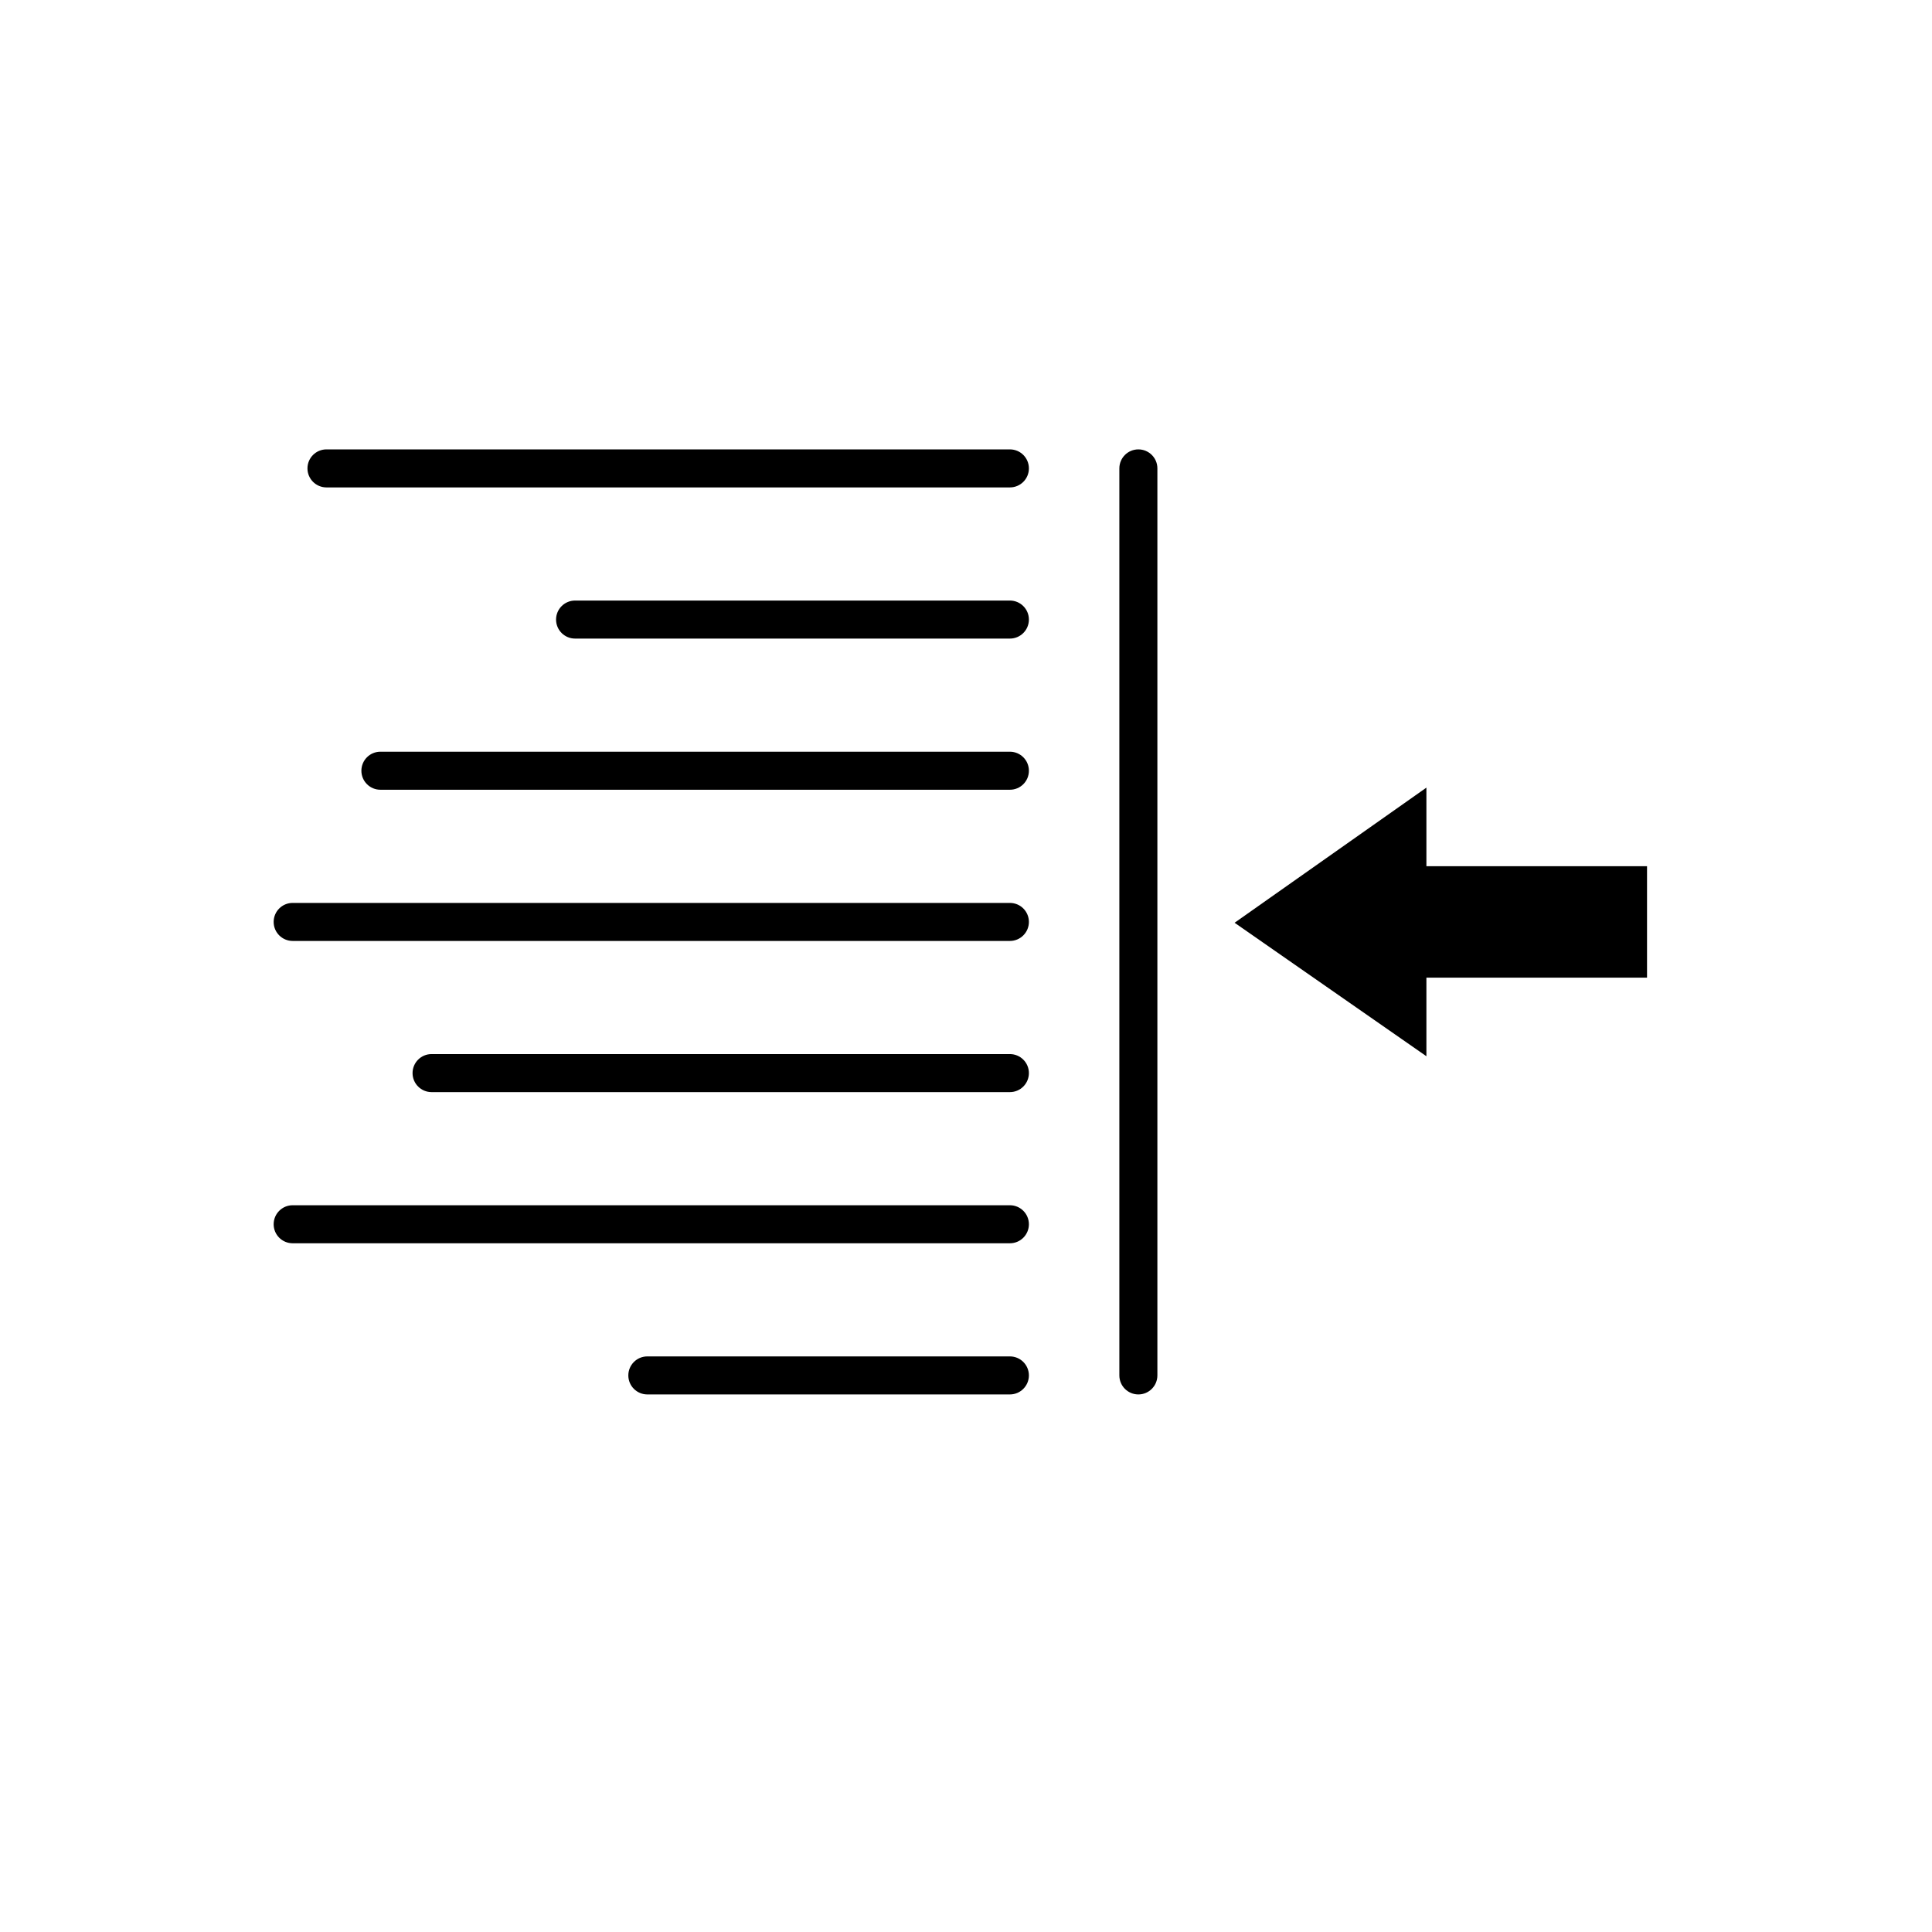
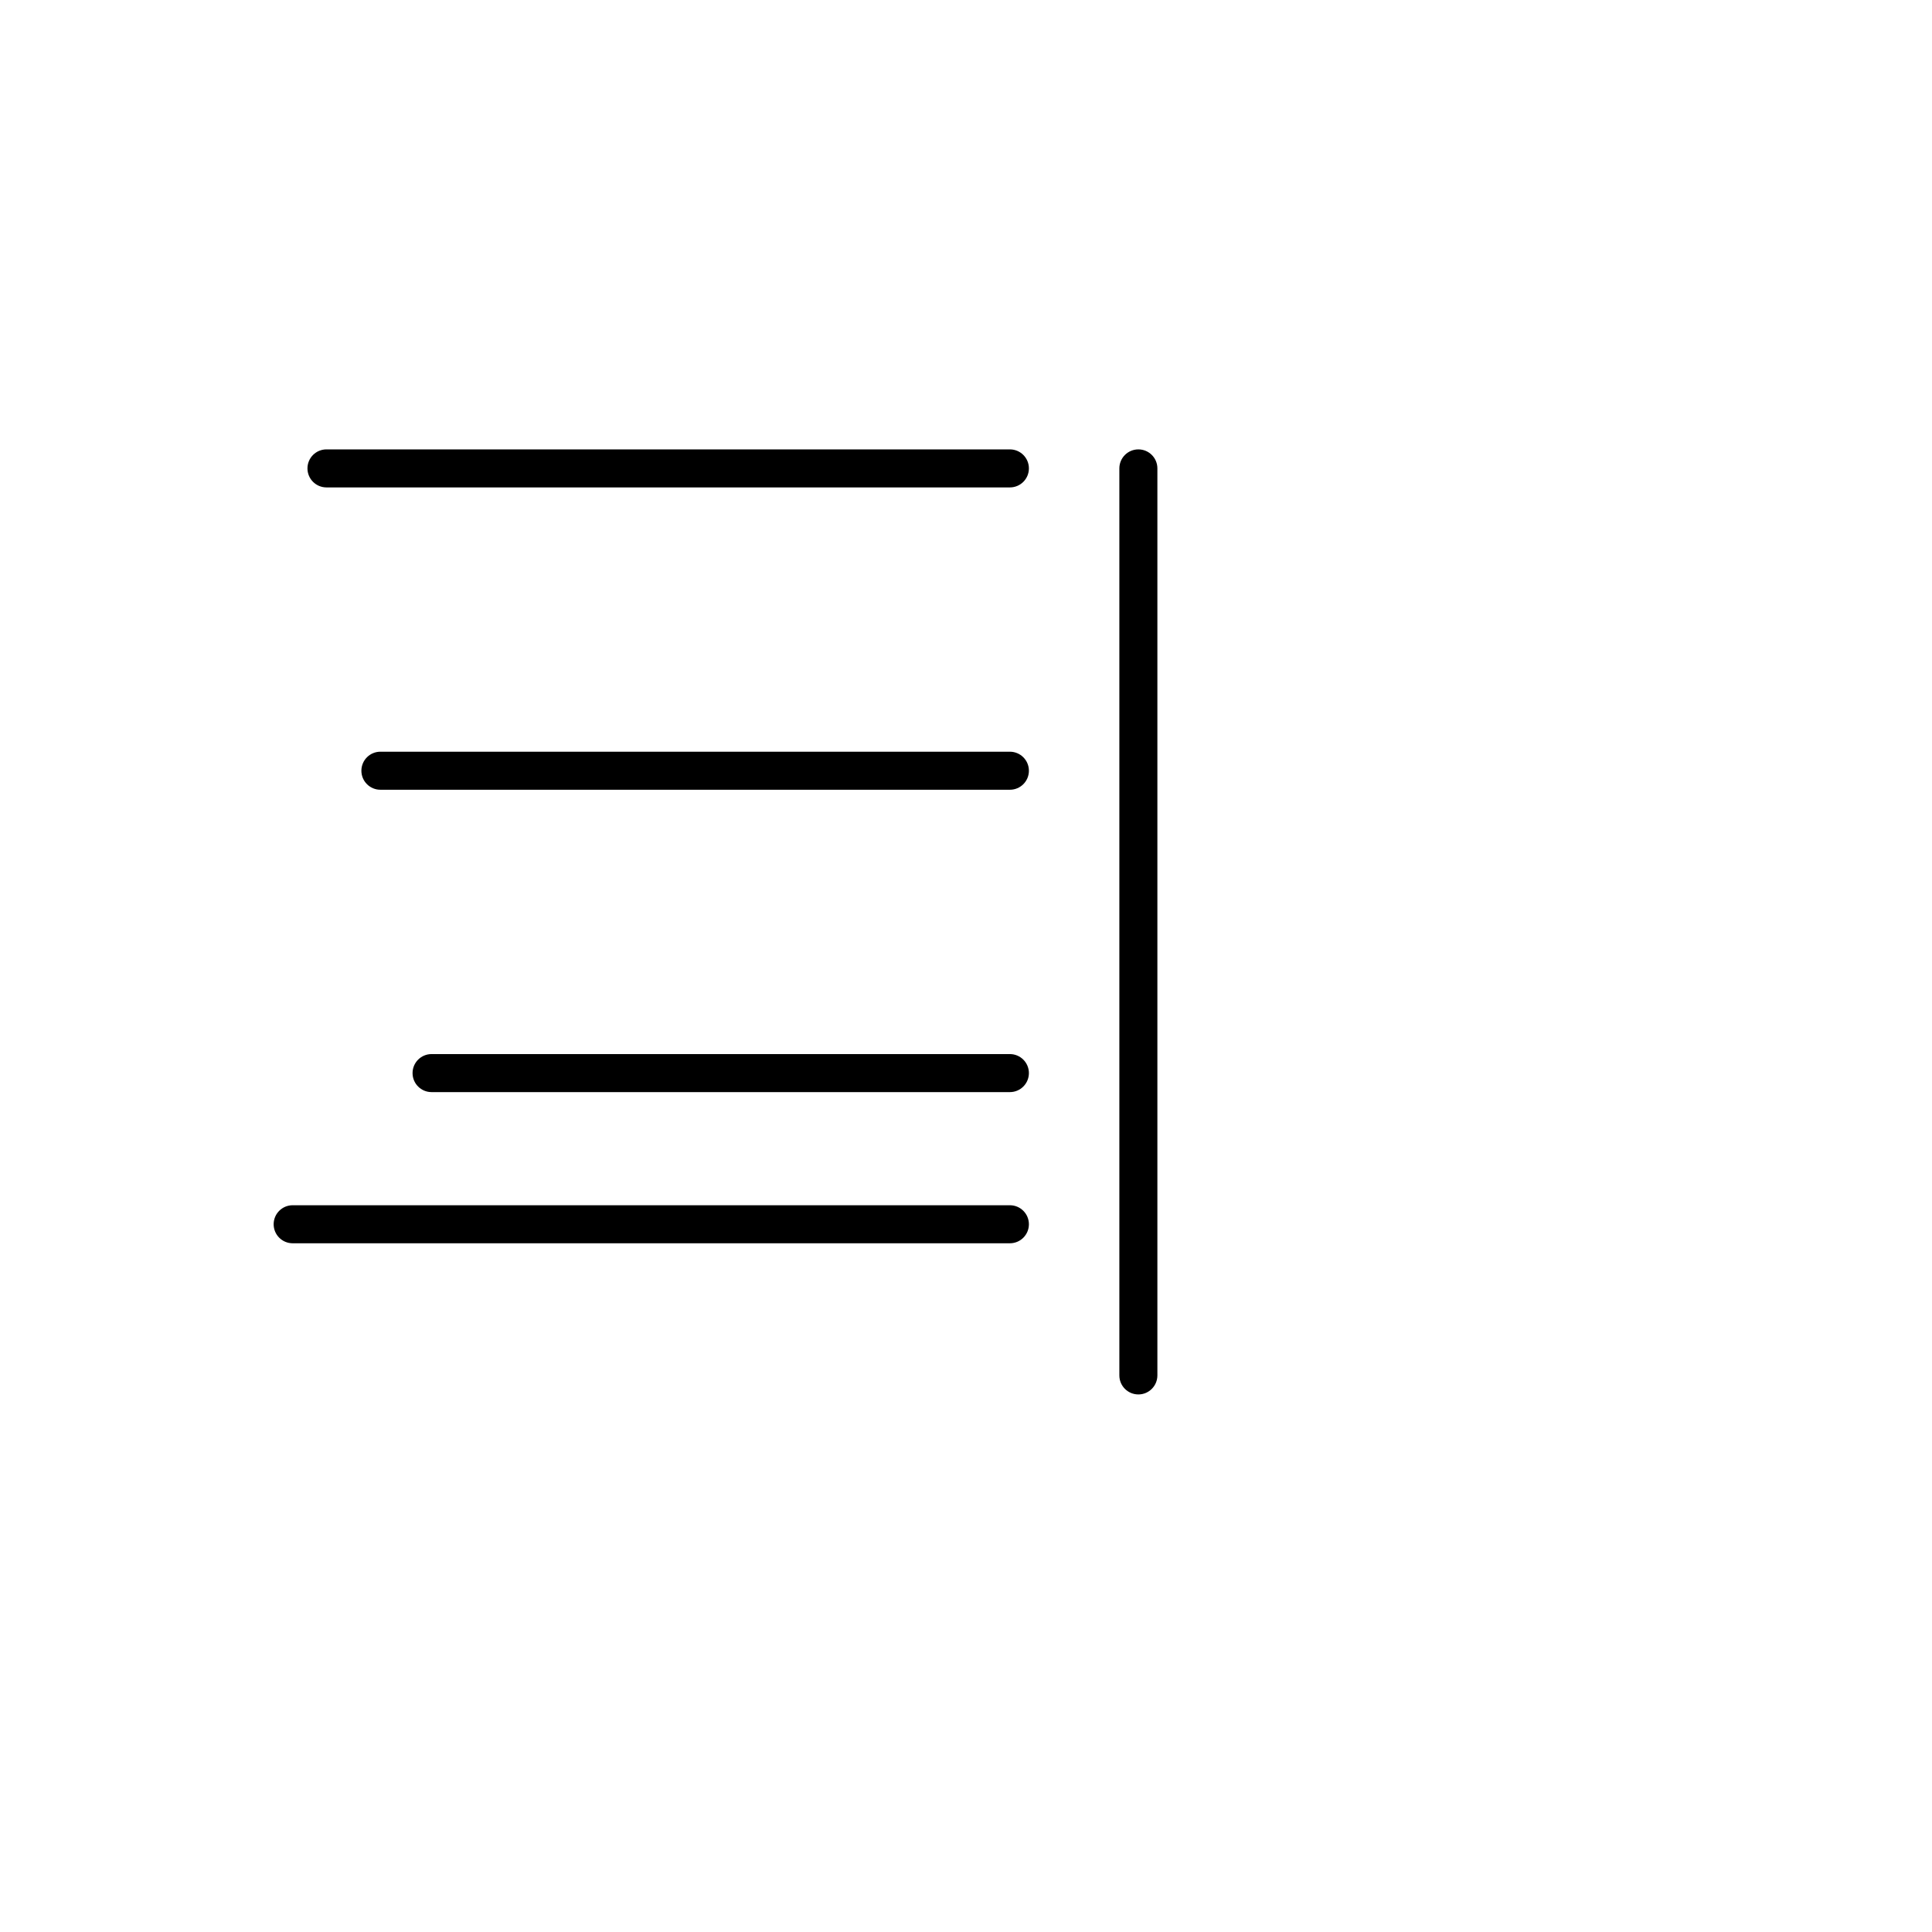
<svg xmlns="http://www.w3.org/2000/svg" fill="#000000" width="800px" height="800px" version="1.1" viewBox="144 144 512 512">
  <g>
-     <path d="m580.48 373.55h-58.469v-20.82l-50.832 35.809 50.832 35.375v-20.824h58.469z" />
    <path d="m411.63 273.17h-181.11c-2.785 0-5.039-2.258-5.039-5.039 0-2.785 2.254-5.039 5.039-5.039h181.11c2.785 0 5.039 2.254 5.039 5.039s-2.254 5.039-5.035 5.039z" />
-     <path d="m411.63 313.23h-115.23c-2.785 0-5.039-2.254-5.039-5.039 0-2.781 2.254-5.039 5.039-5.039h115.23c2.785 0 5.039 2.258 5.039 5.039-0.004 2.789-2.258 5.039-5.039 5.039z" />
    <path d="m411.63 353.29h-166.82c-2.785 0-5.039-2.254-5.039-5.039 0-2.781 2.254-5.039 5.039-5.039h166.82c2.785 0 5.039 2.258 5.039 5.039 0.004 2.789-2.25 5.039-5.031 5.039z" />
-     <path d="m411.63 393.36h-190.07c-2.785 0-5.039-2.258-5.039-5.039 0-2.785 2.254-5.039 5.039-5.039h190.07c2.785 0 5.039 2.254 5.039 5.039 0 2.777-2.254 5.039-5.035 5.039z" />
    <path d="m411.63 433.42h-153.26c-2.785 0-5.039-2.254-5.039-5.039 0-2.781 2.254-5.039 5.039-5.039h153.26c2.785 0 5.039 2.258 5.039 5.039-0.004 2.785-2.258 5.039-5.039 5.039z" />
    <path d="m411.63 473.48h-190.07c-2.785 0-5.039-2.254-5.039-5.039 0-2.781 2.254-5.039 5.039-5.039h190.07c2.785 0 5.039 2.258 5.039 5.039 0 2.785-2.254 5.039-5.035 5.039z" />
-     <path d="m411.63 513.54h-96.078c-2.785 0-5.039-2.258-5.039-5.039 0-2.785 2.254-5.039 5.039-5.039h96.078c2.785 0 5.039 2.254 5.039 5.039-0.004 2.781-2.258 5.039-5.039 5.039z" />
    <path d="m445.68 513.54c-2.785 0-5.039-2.258-5.039-5.039v-240.37c0-2.785 2.254-5.039 5.039-5.039 2.785 0 5.039 2.254 5.039 5.039v240.37c-0.004 2.781-2.254 5.039-5.039 5.039z" />
  </g>
</svg>